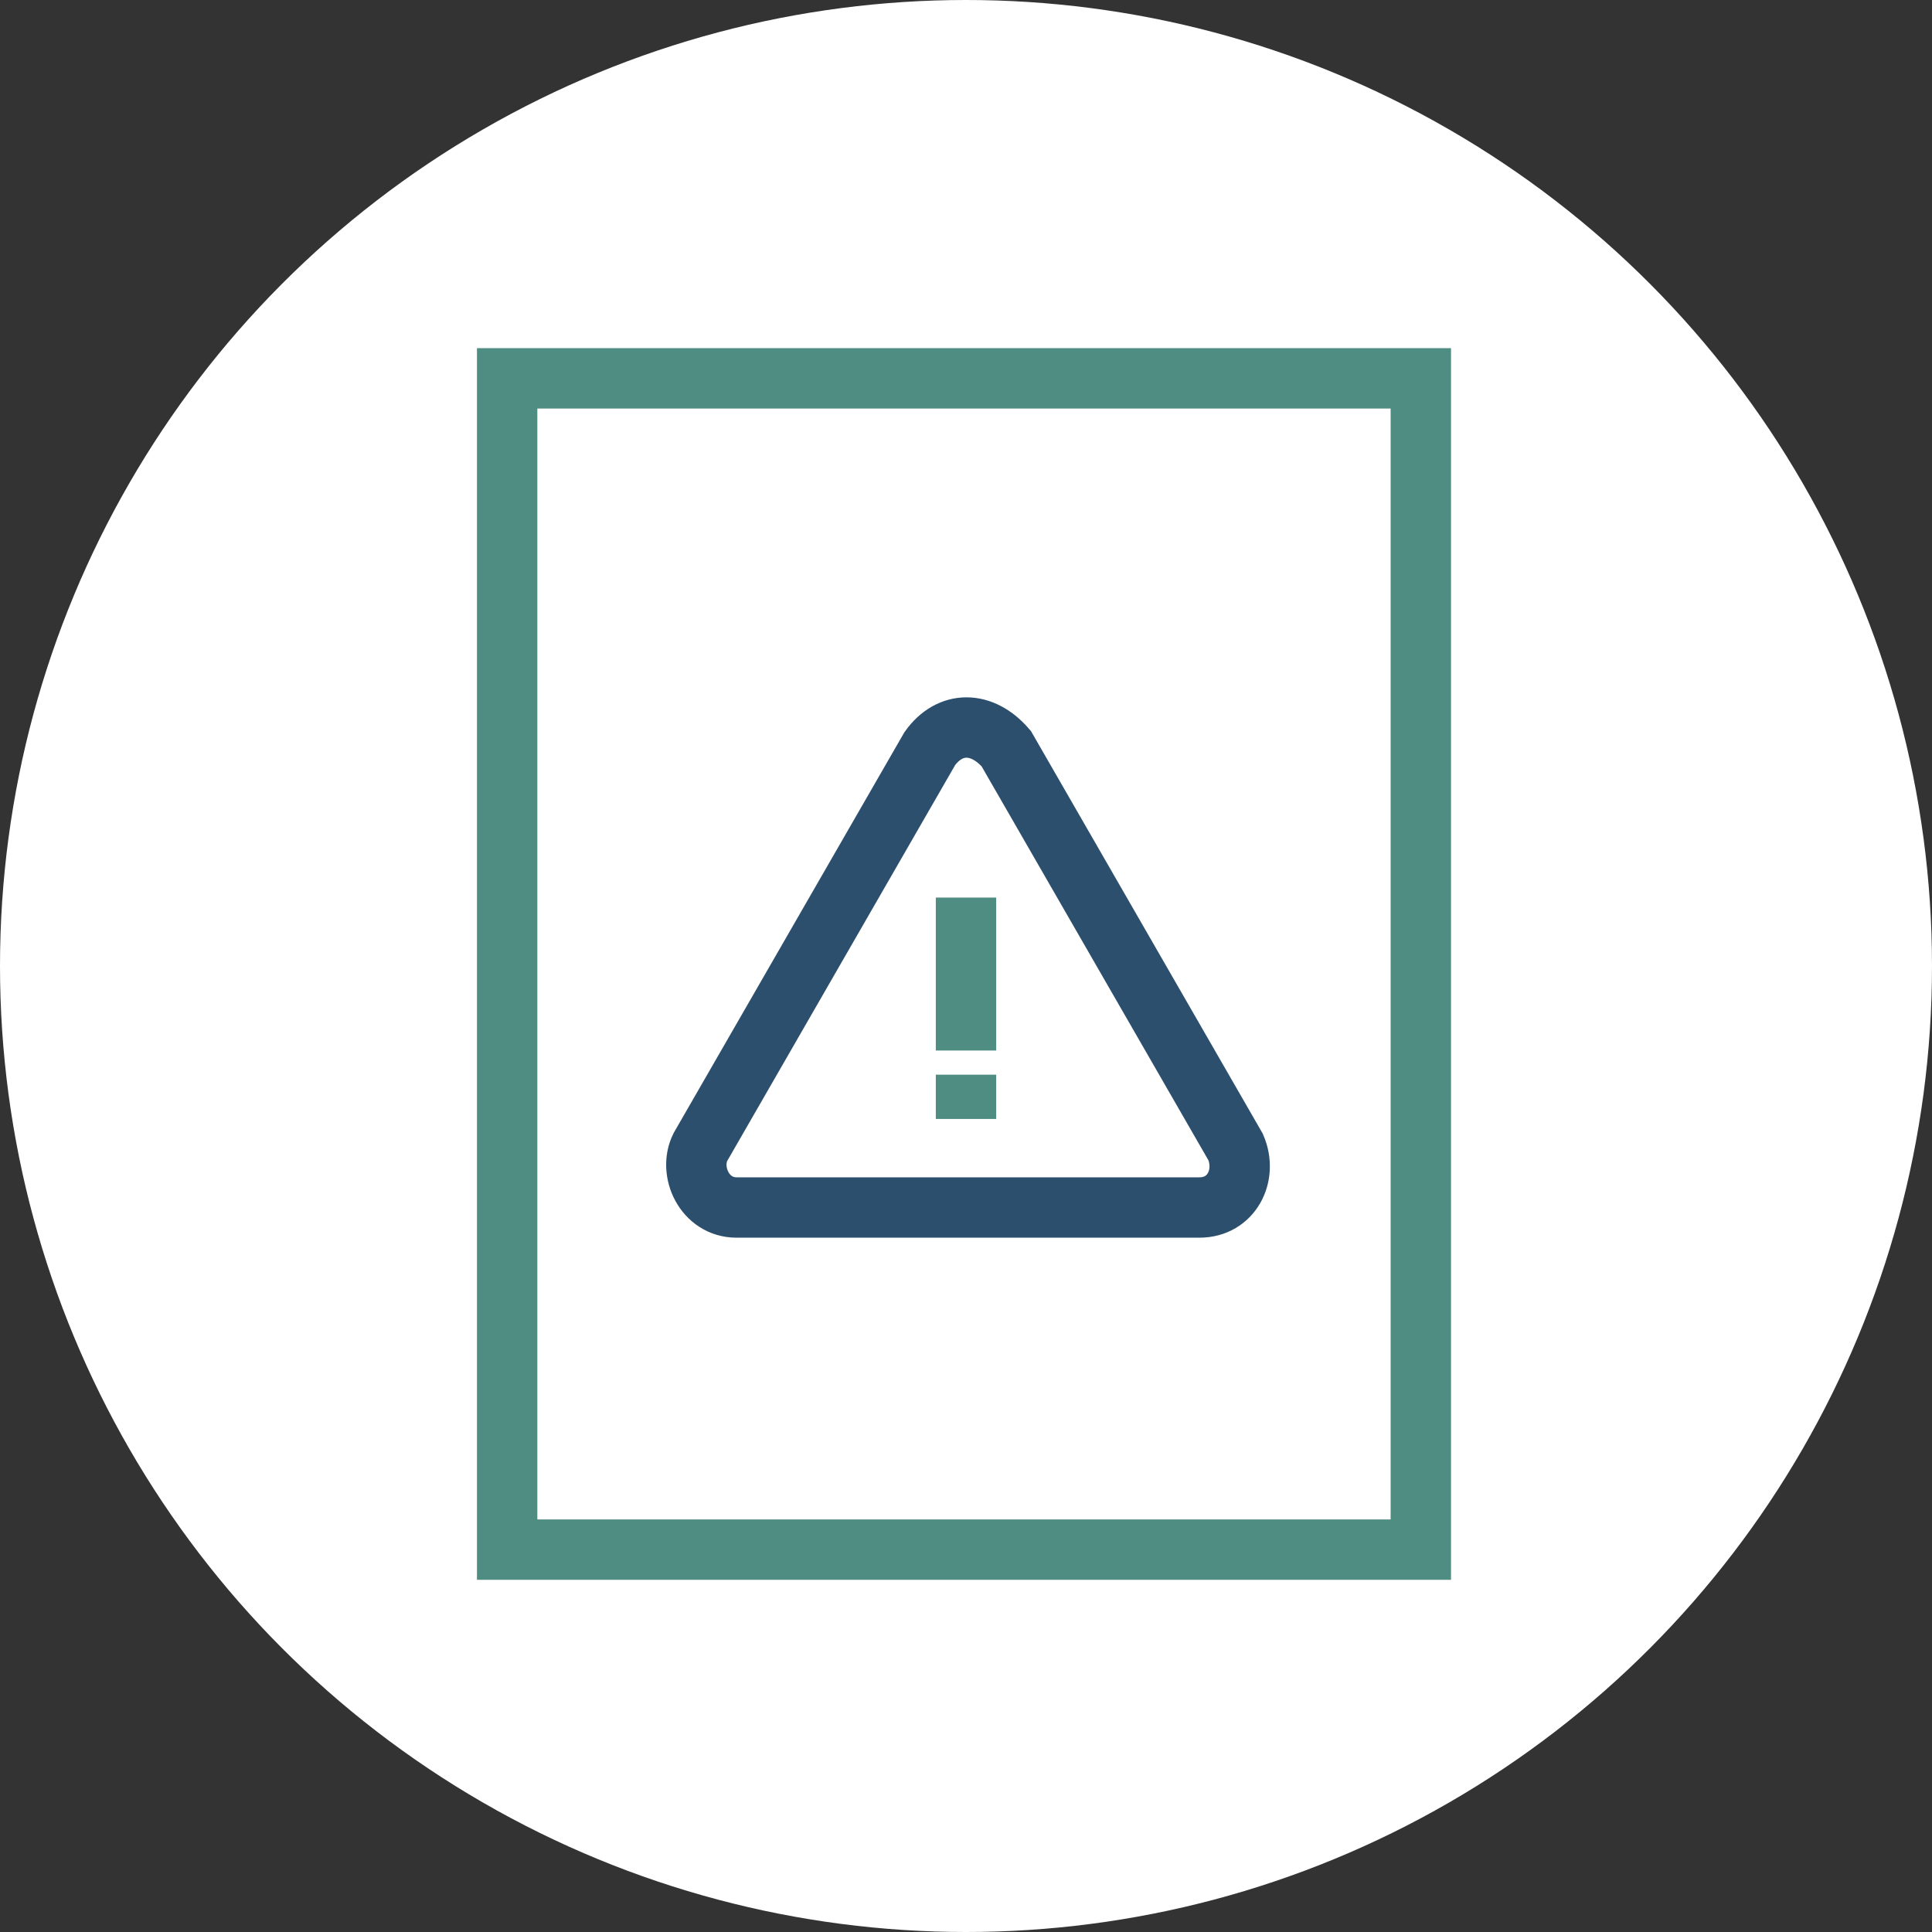
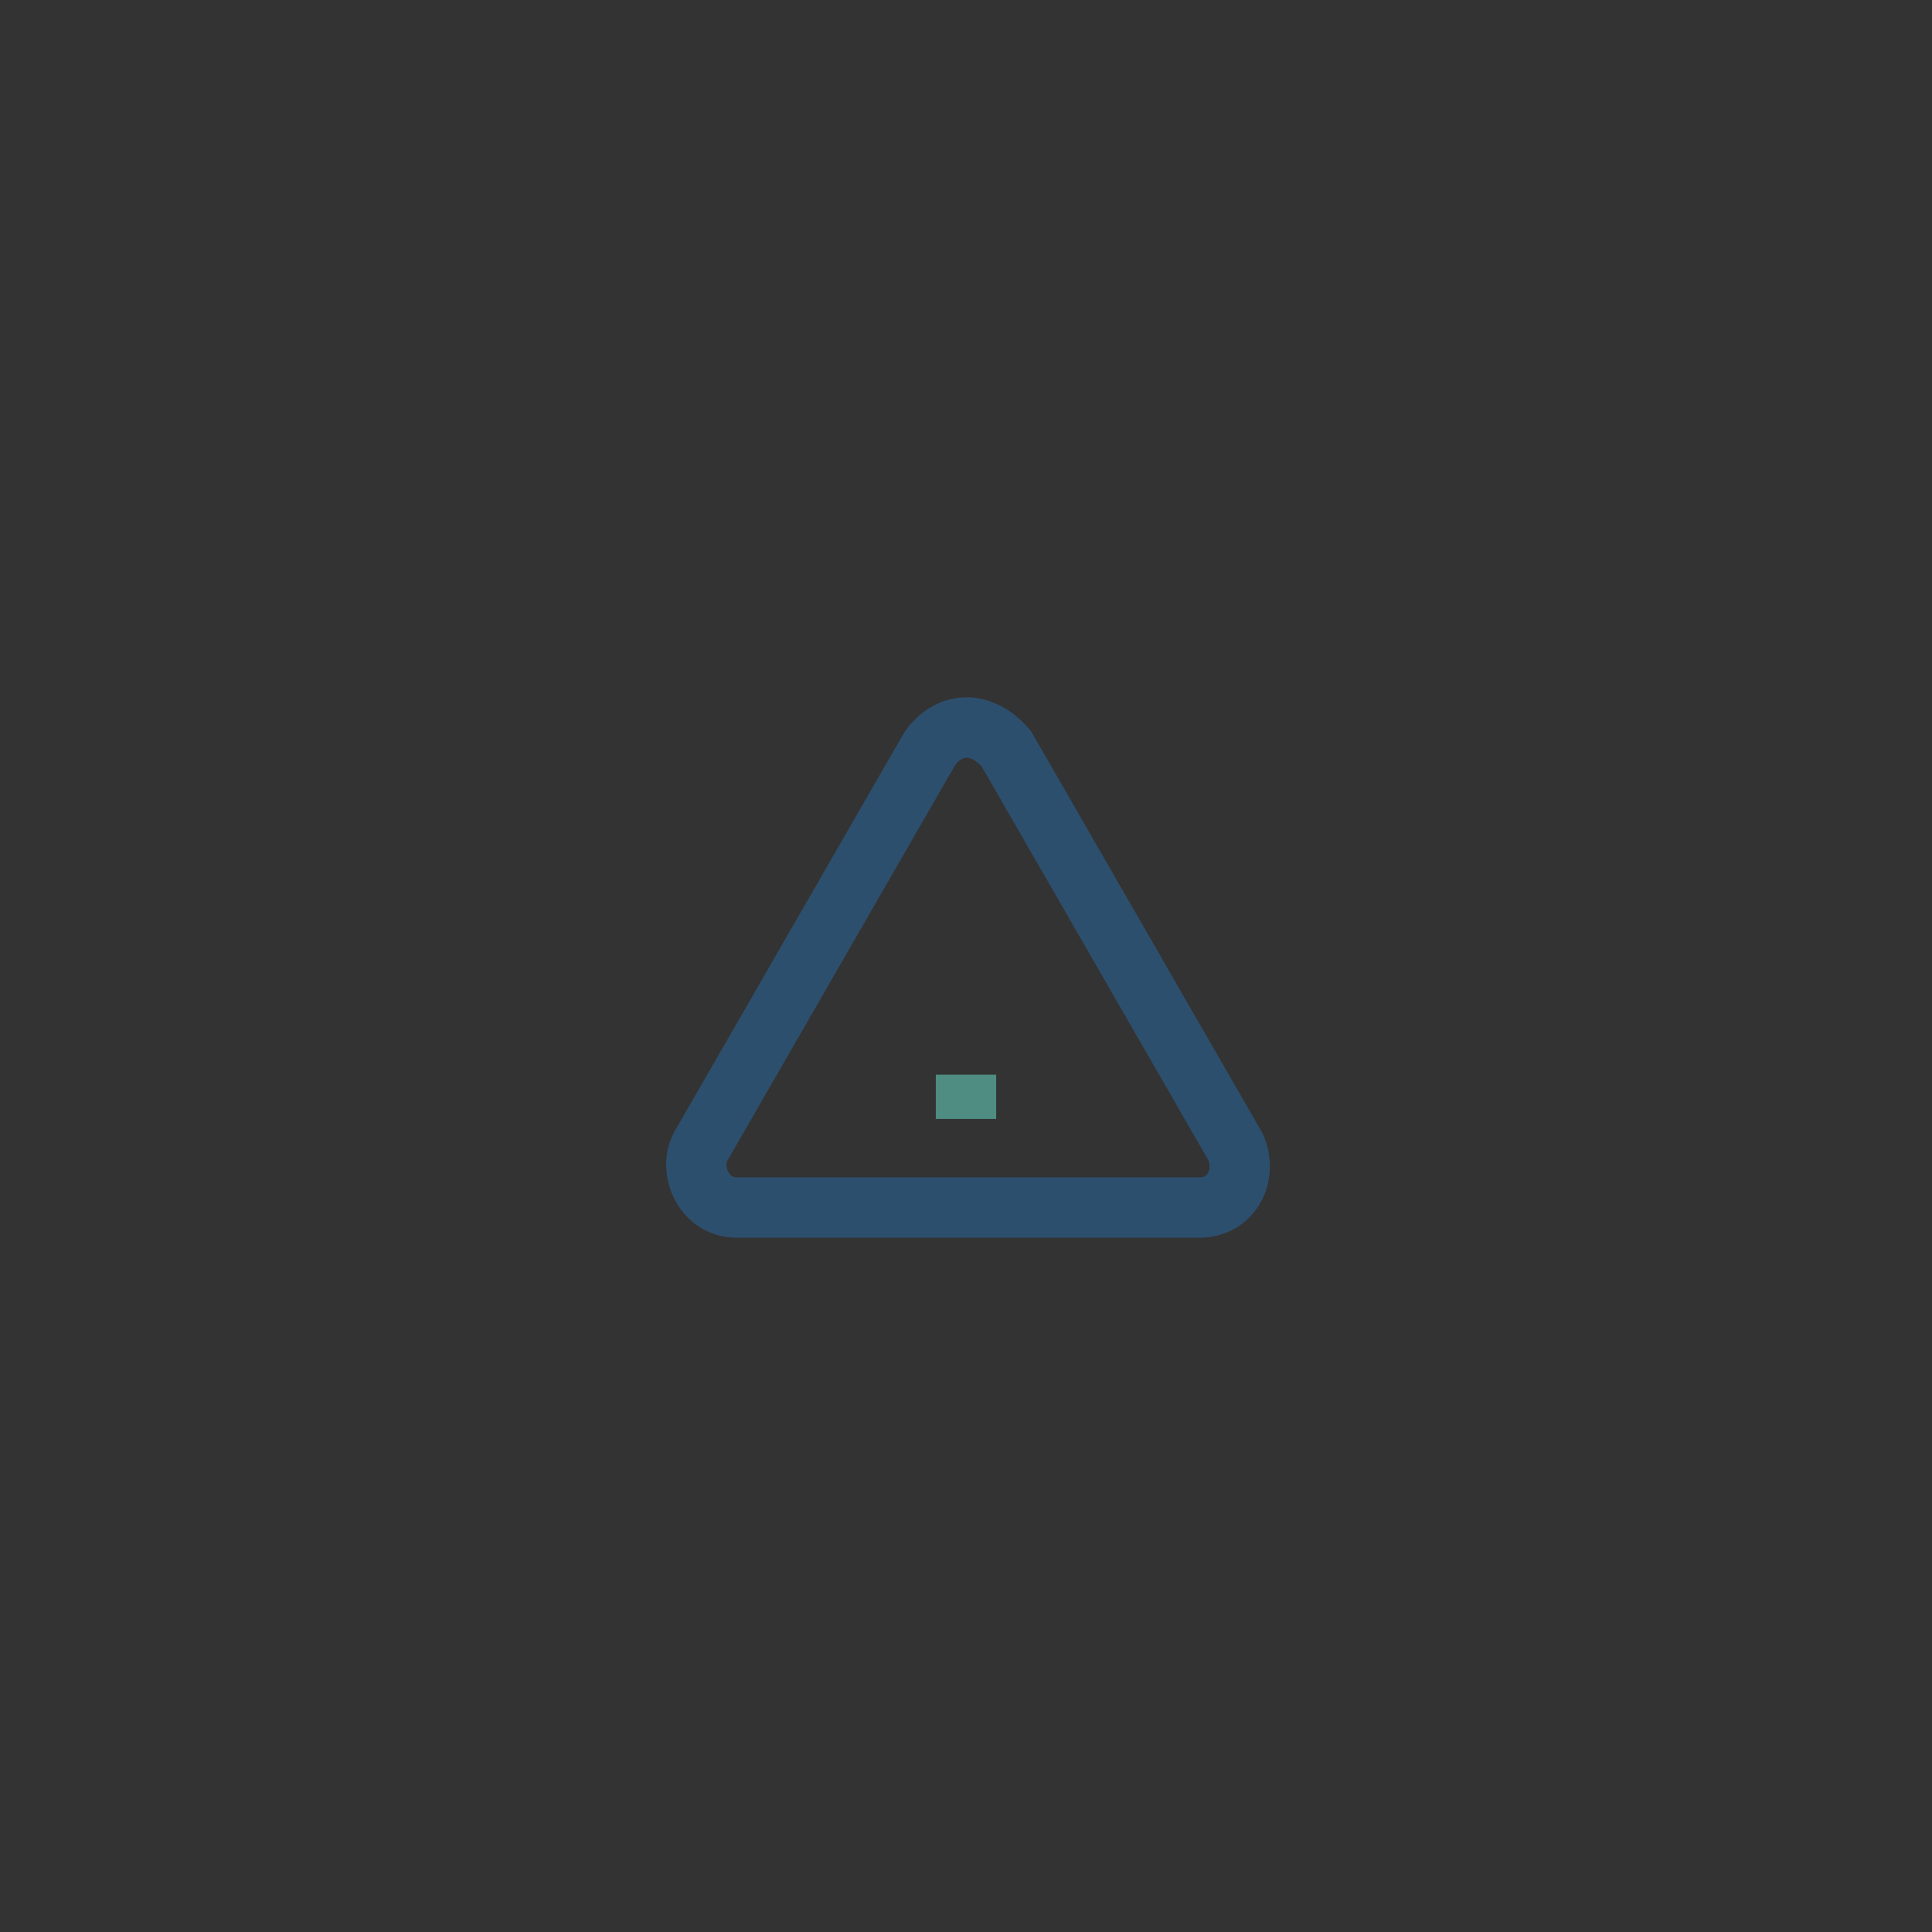
<svg xmlns="http://www.w3.org/2000/svg" version="1.1" id="Layer_1" x="0px" y="0px" viewBox="0 0 48 48" style="enable-background:new 0 0 48 48;" xml:space="preserve">
  <rect x="0" y="0" width="48" height="48" fill="#333333" stroke="none" />
  <style type="text/css">
	.st0{fill:#FFFFFF;}
	.st1{fill:none;stroke:#4F8C81;stroke-width:1.5;}
	.st2{fill:none;stroke:#2D4F6E;stroke-width:1.5;}
</style>
  <g>
-     <circle class="st0" cx="24" cy="24" r="24" />
-   </g>
+     </g>
  <g>
    <g>
      <g>
-         <line class="st1" x1="24" y1="22.3" x2="24" y2="26.1" />
        <line class="st1" x1="24" y1="26.7" x2="24" y2="27.8" />
      </g>
      <path class="st2" d="M23.1,18.6l-5.7,9.9c-0.3,0.6,0.1,1.5,0.9,1.5h11.5c0.8,0,1.2-0.8,0.9-1.5l-5.7-9.9    C24.4,17.9,23.6,17.9,23.1,18.6z" />
    </g>
-     <rect x="12.6" y="9.4" class="st1" width="22.7" height="29.1" />
  </g>
</svg>